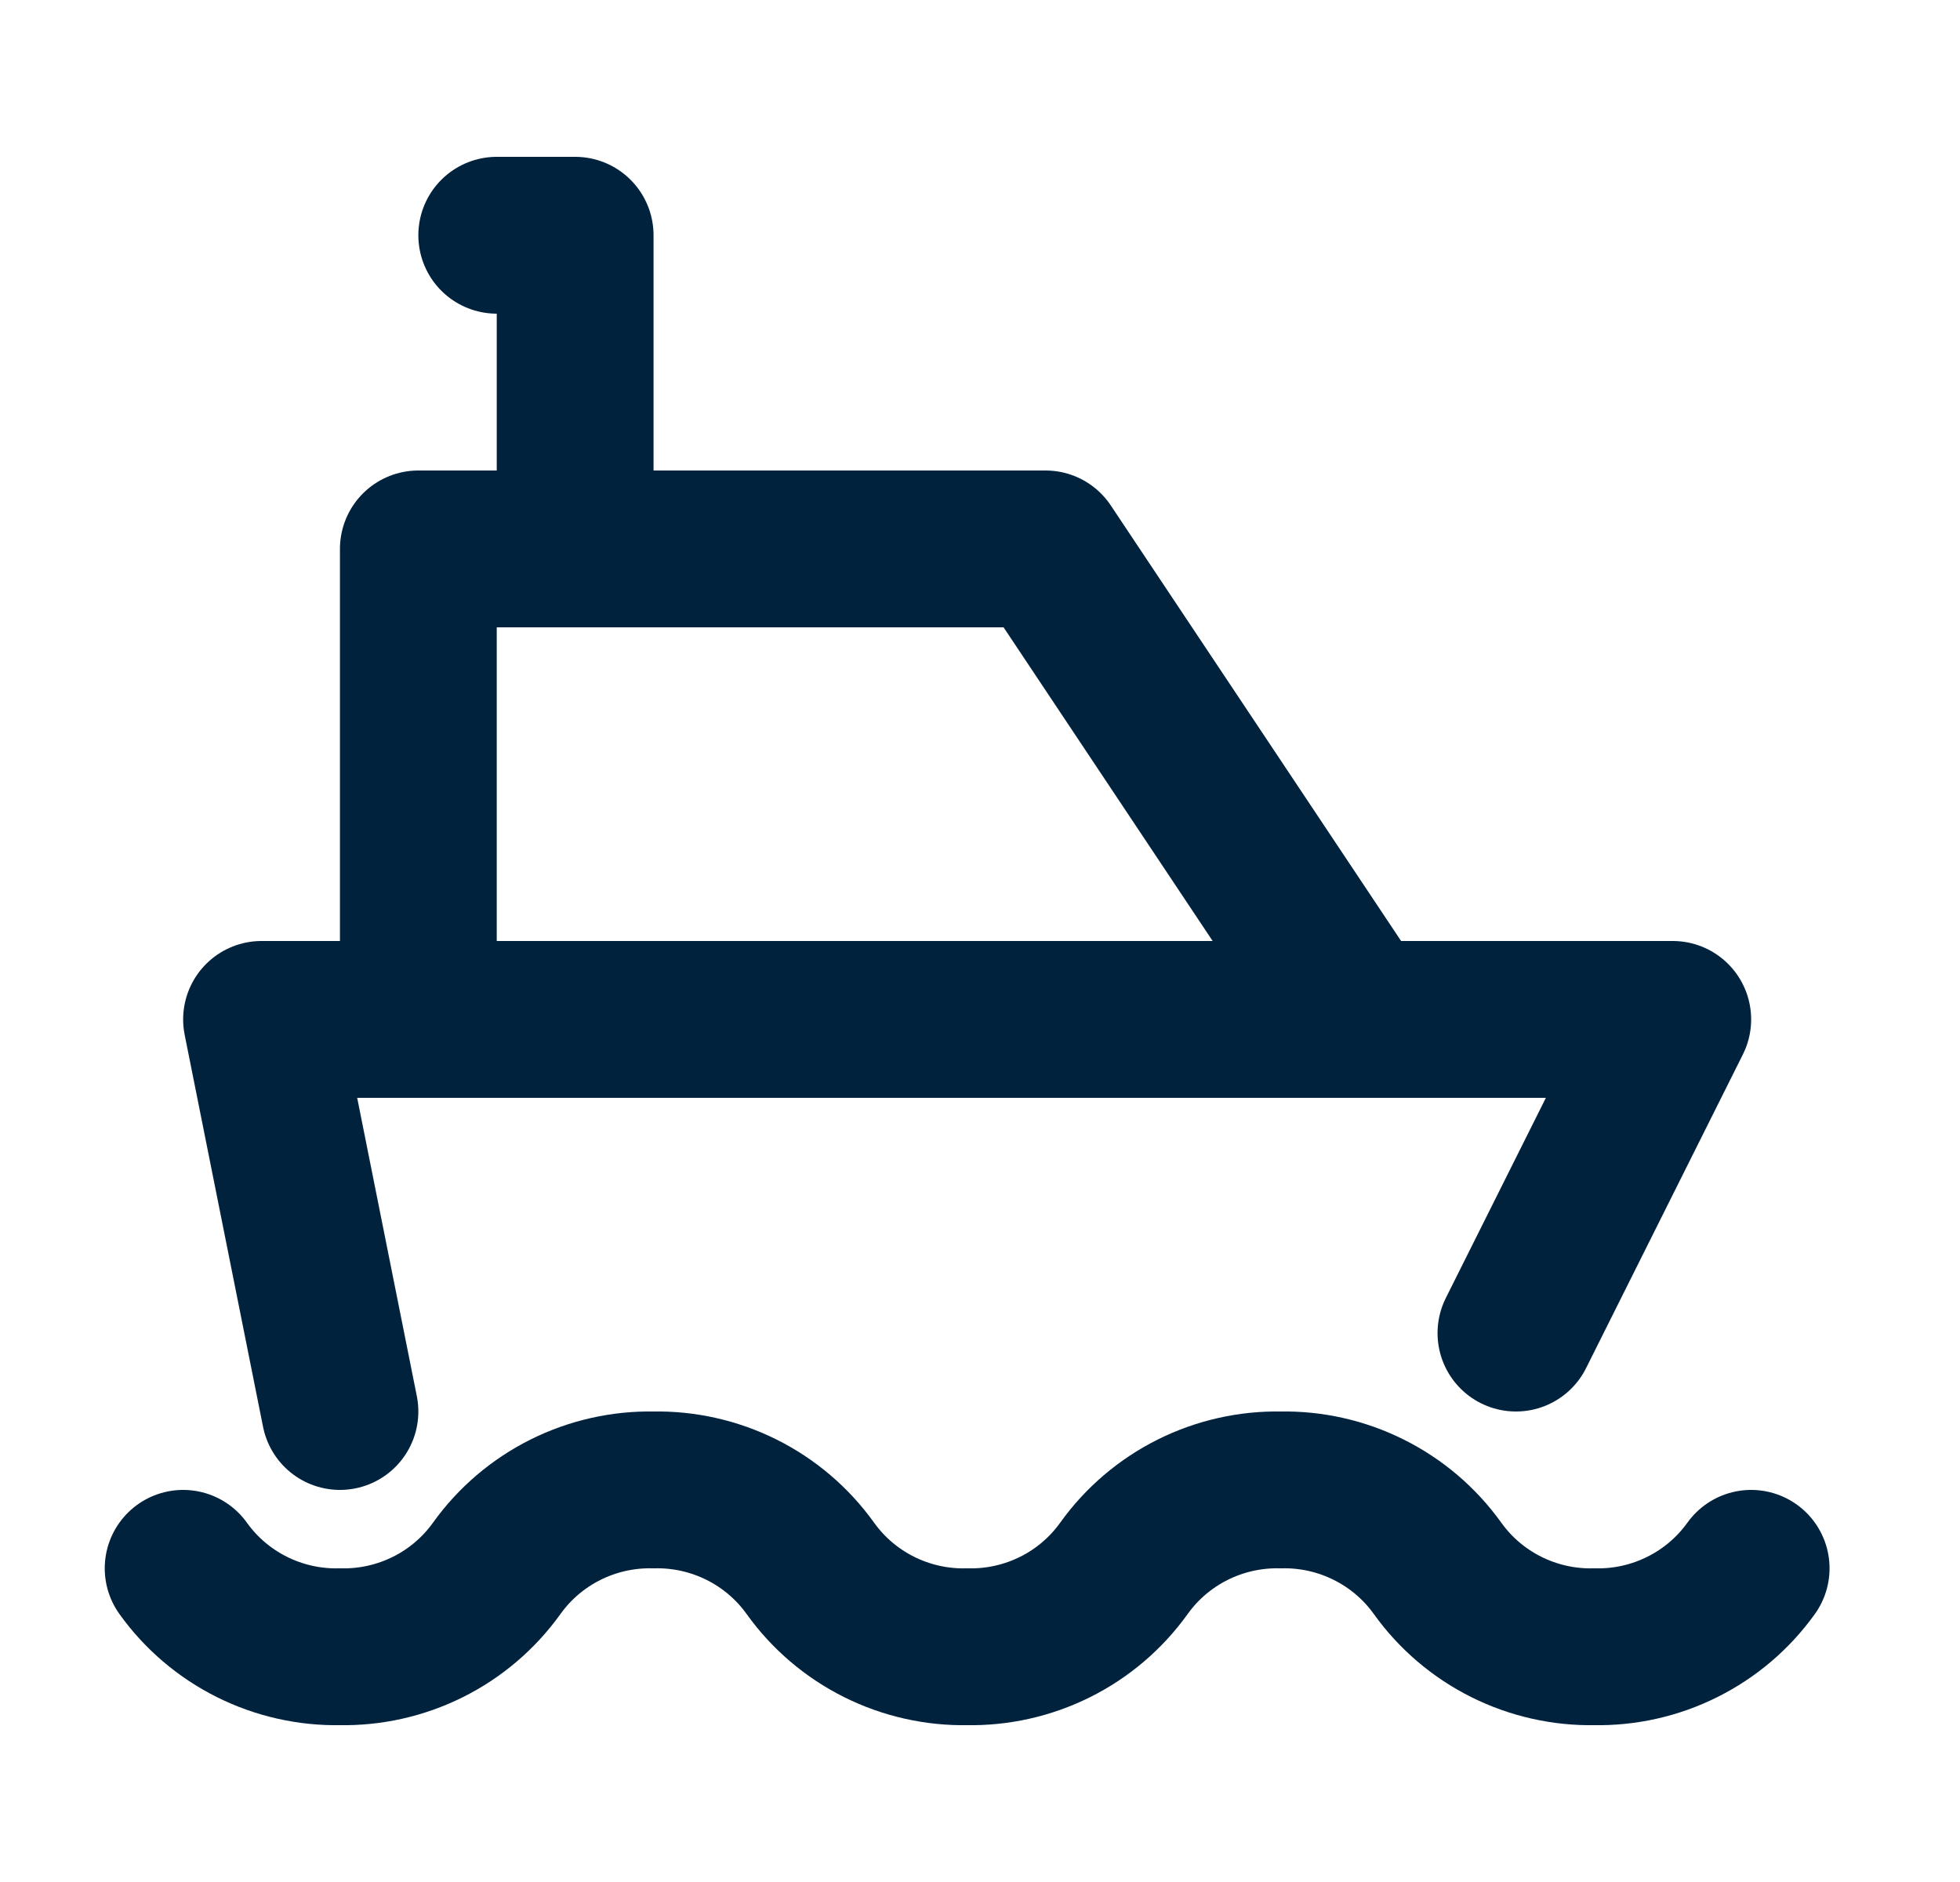
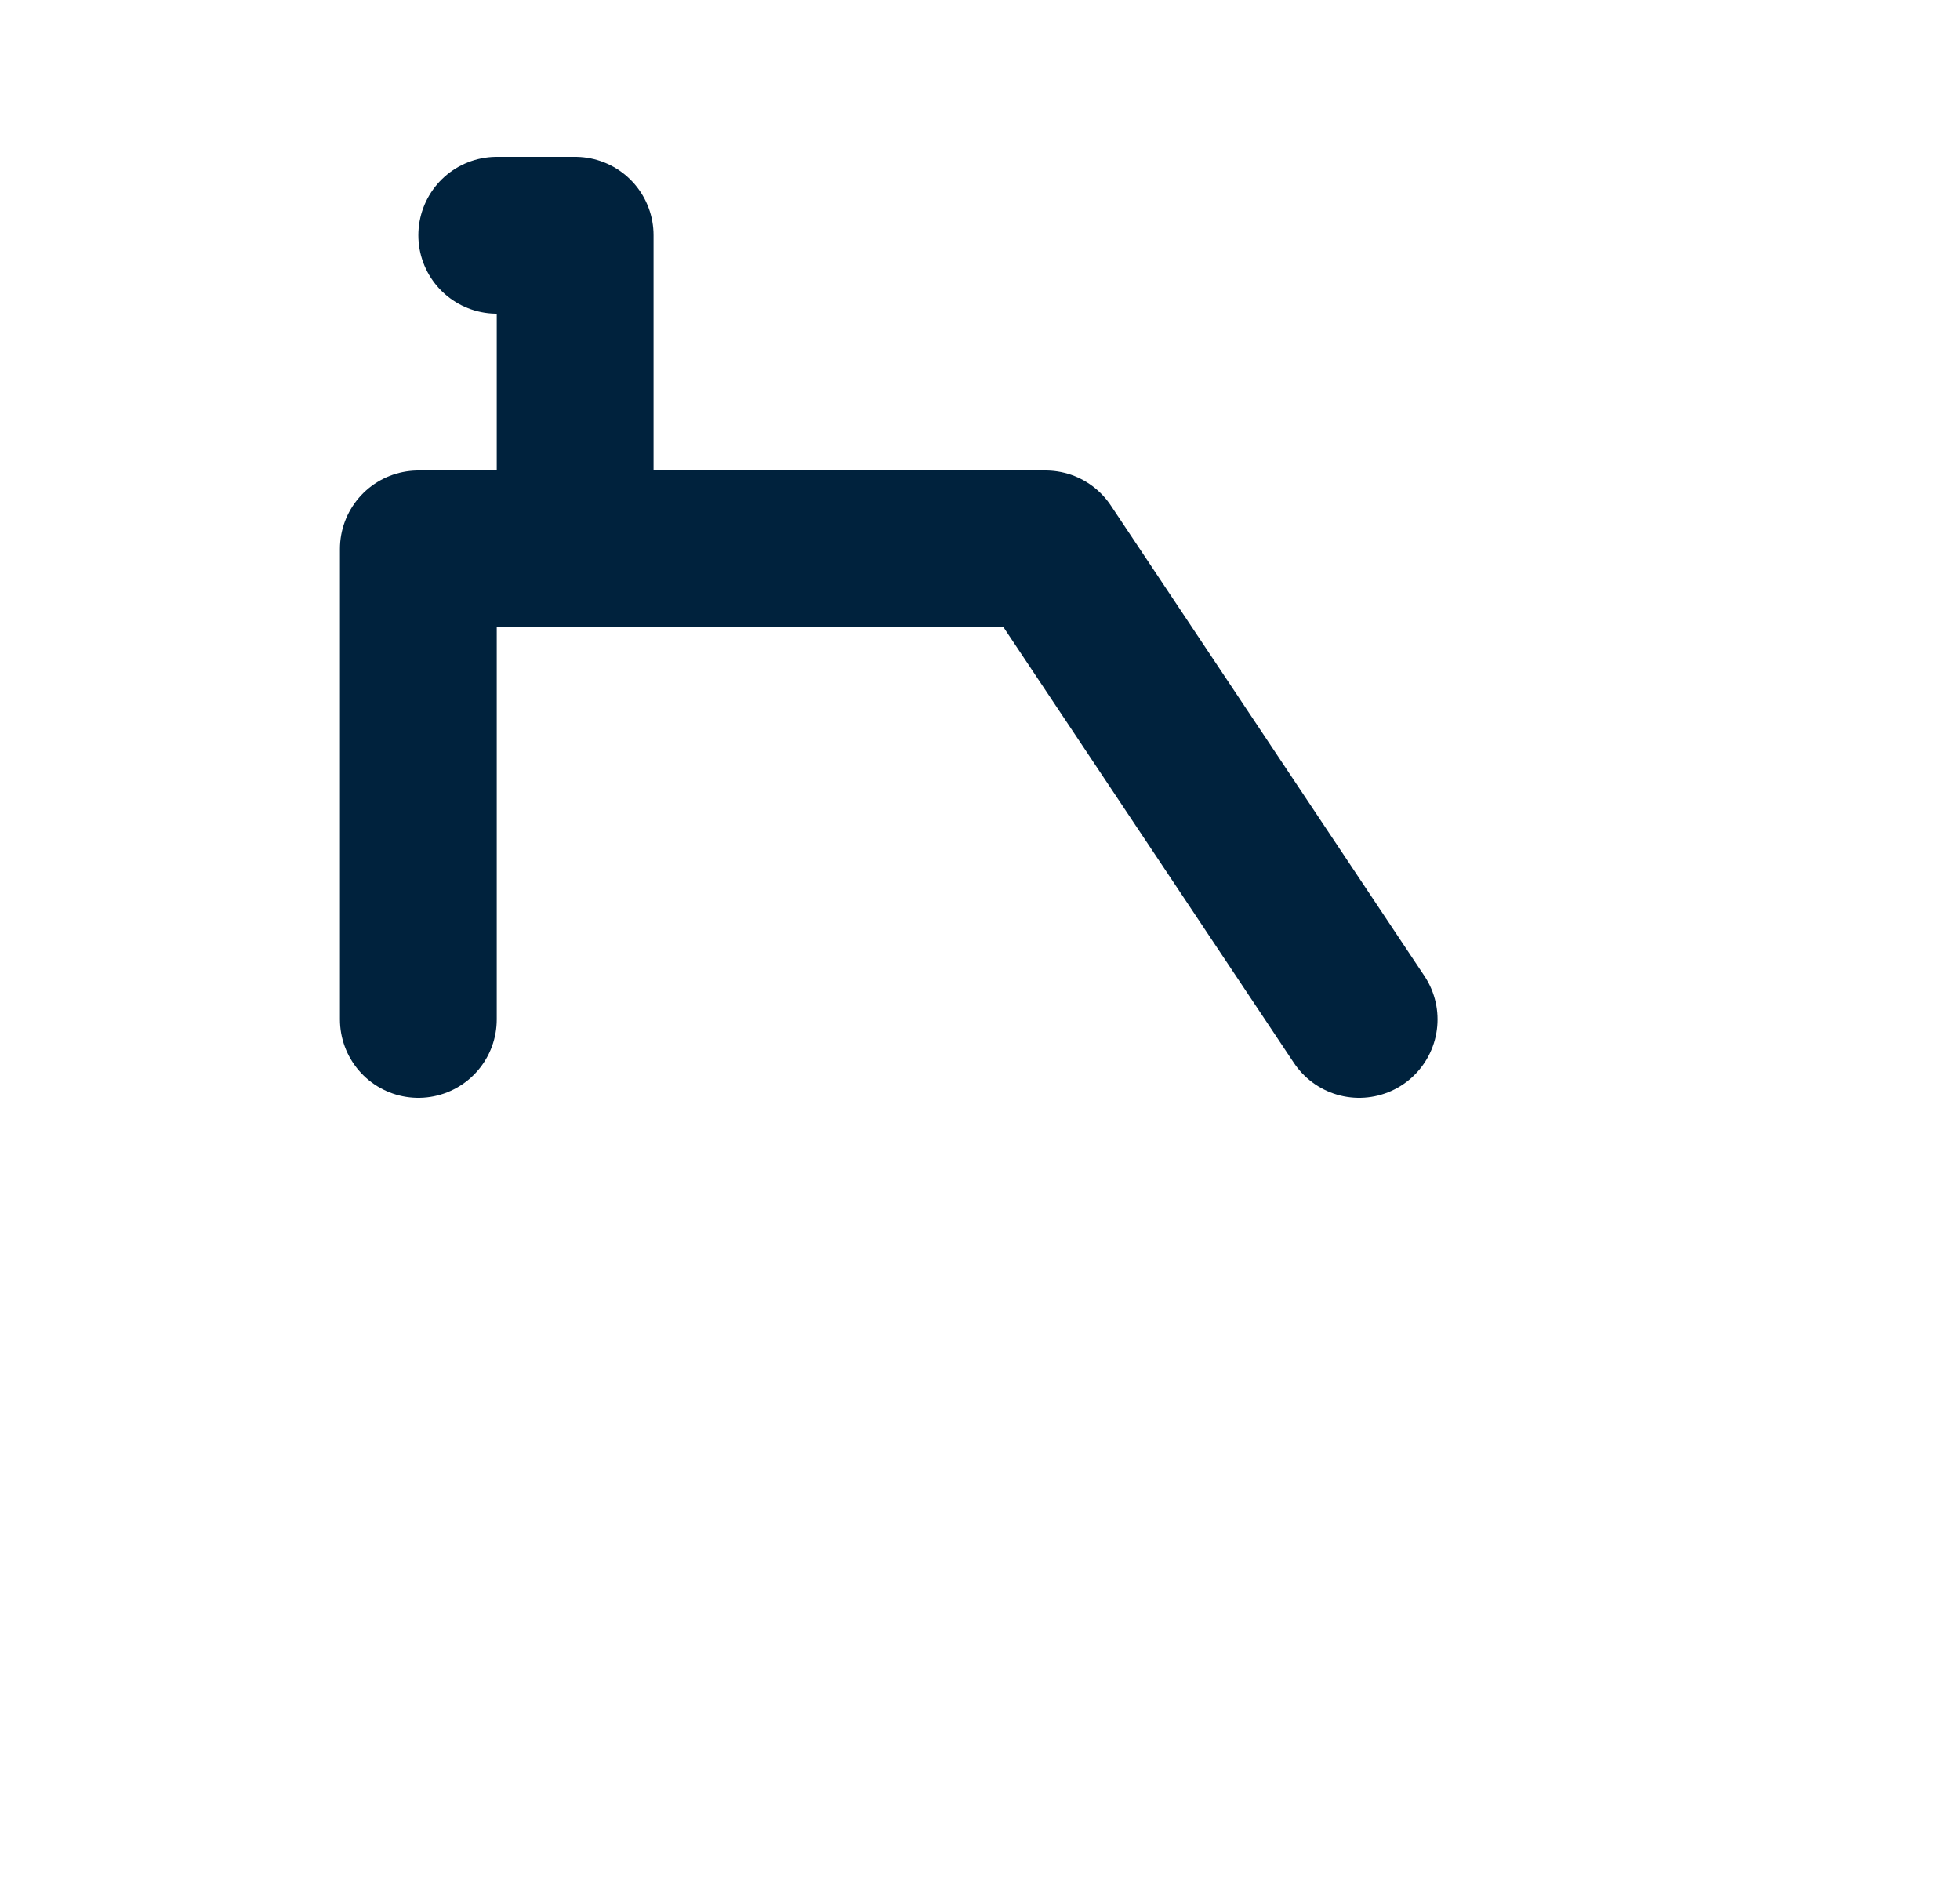
<svg xmlns="http://www.w3.org/2000/svg" width="25" height="24" viewBox="0 0 25 24" fill="none">
-   <path d="M2.336 20C2.563 20.317 2.864 20.573 3.212 20.747C3.561 20.921 3.946 21.008 4.336 21C4.725 21.008 5.111 20.921 5.46 20.747C5.808 20.573 6.109 20.317 6.336 20C6.563 19.683 6.864 19.427 7.212 19.253C7.561 19.079 7.946 18.992 8.336 19C8.725 18.992 9.111 19.079 9.46 19.253C9.808 19.427 10.109 19.683 10.336 20C10.563 20.317 10.864 20.573 11.212 20.747C11.561 20.921 11.946 21.008 12.336 21C12.725 21.008 13.111 20.921 13.46 20.747C13.808 20.573 14.109 20.317 14.336 20C14.563 19.683 14.864 19.427 15.212 19.253C15.561 19.079 15.946 18.992 16.336 19C16.725 18.992 17.111 19.079 17.459 19.253C17.808 19.427 18.109 19.683 18.336 20C18.563 20.317 18.864 20.573 19.212 20.747C19.561 20.921 19.946 21.008 20.336 21C20.725 21.008 21.111 20.921 21.459 20.747C21.808 20.573 22.109 20.317 22.336 20" stroke="#00223D" stroke-width="2" stroke-linecap="round" stroke-linejoin="round" />
-   <path d="M4.336 18L3.336 13H21.336L19.336 17" stroke="#00223D" stroke-width="2" stroke-linecap="round" stroke-linejoin="round" />
  <path d="M5.336 13V7H13.336L17.336 13" stroke="#00223D" stroke-width="2" stroke-linecap="round" stroke-linejoin="round" />
  <path d="M7.336 7V3H6.336" stroke="#00223D" stroke-width="2" stroke-linecap="round" stroke-linejoin="round" />
</svg>